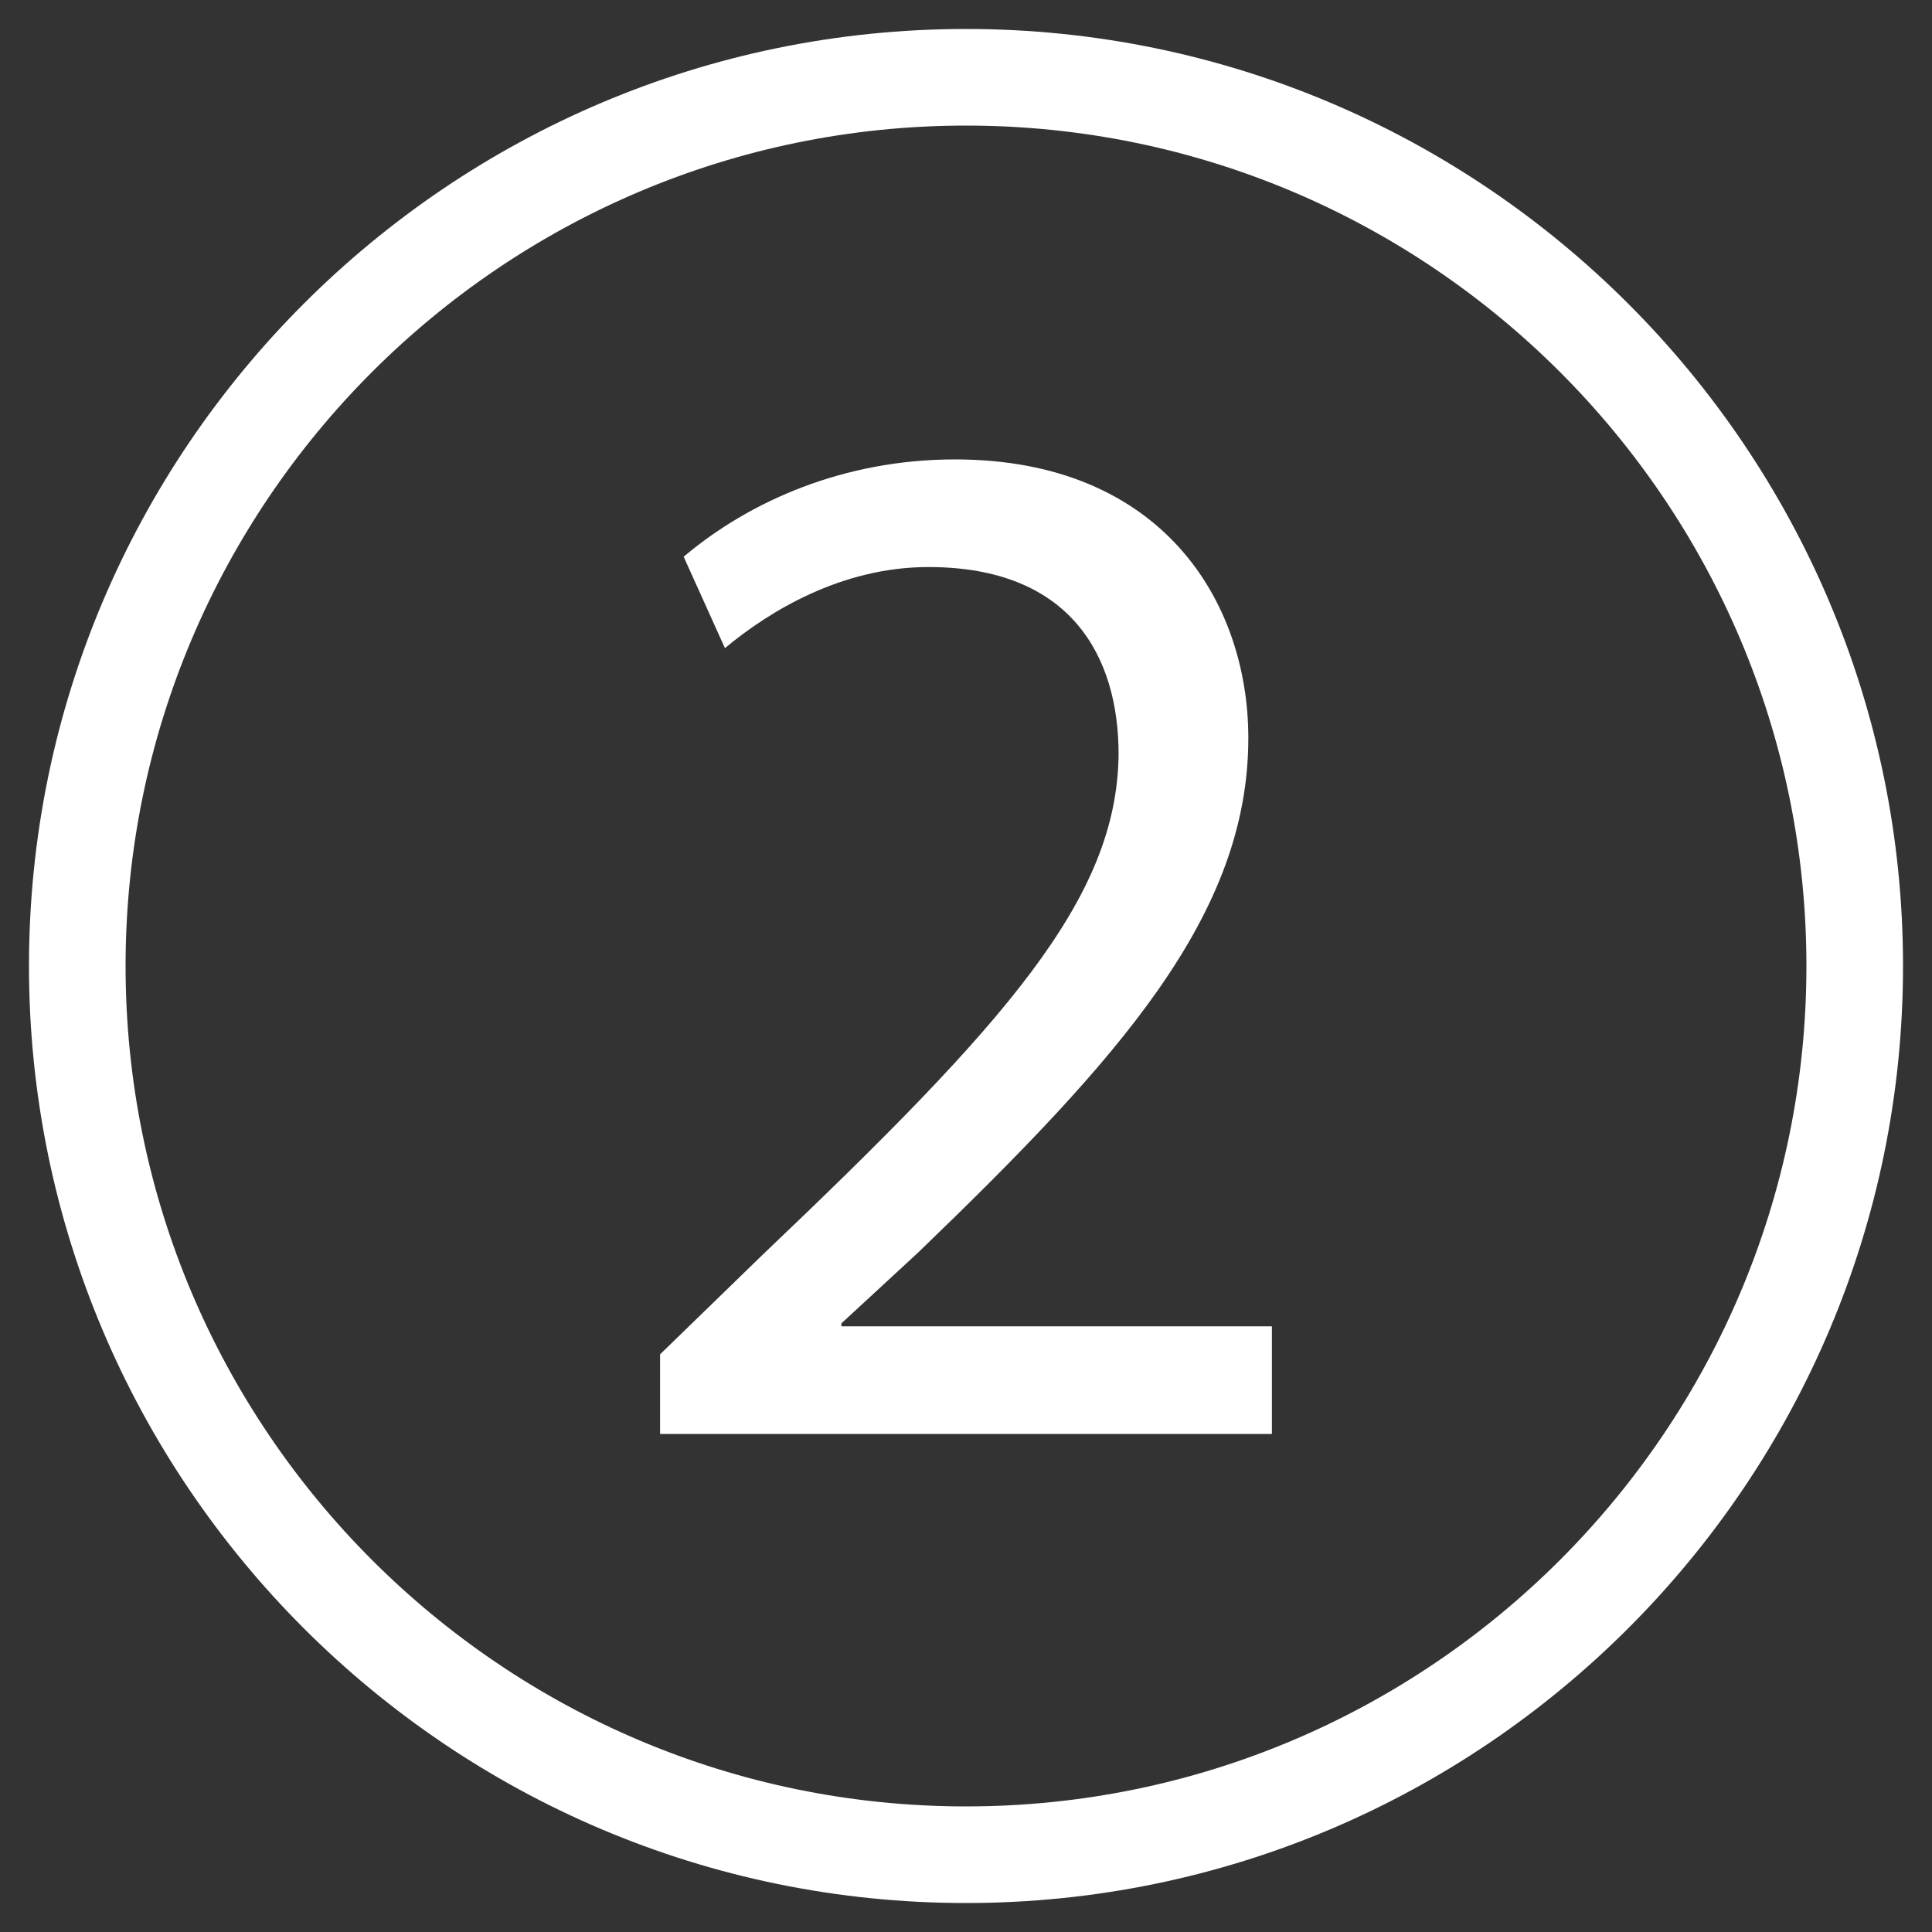
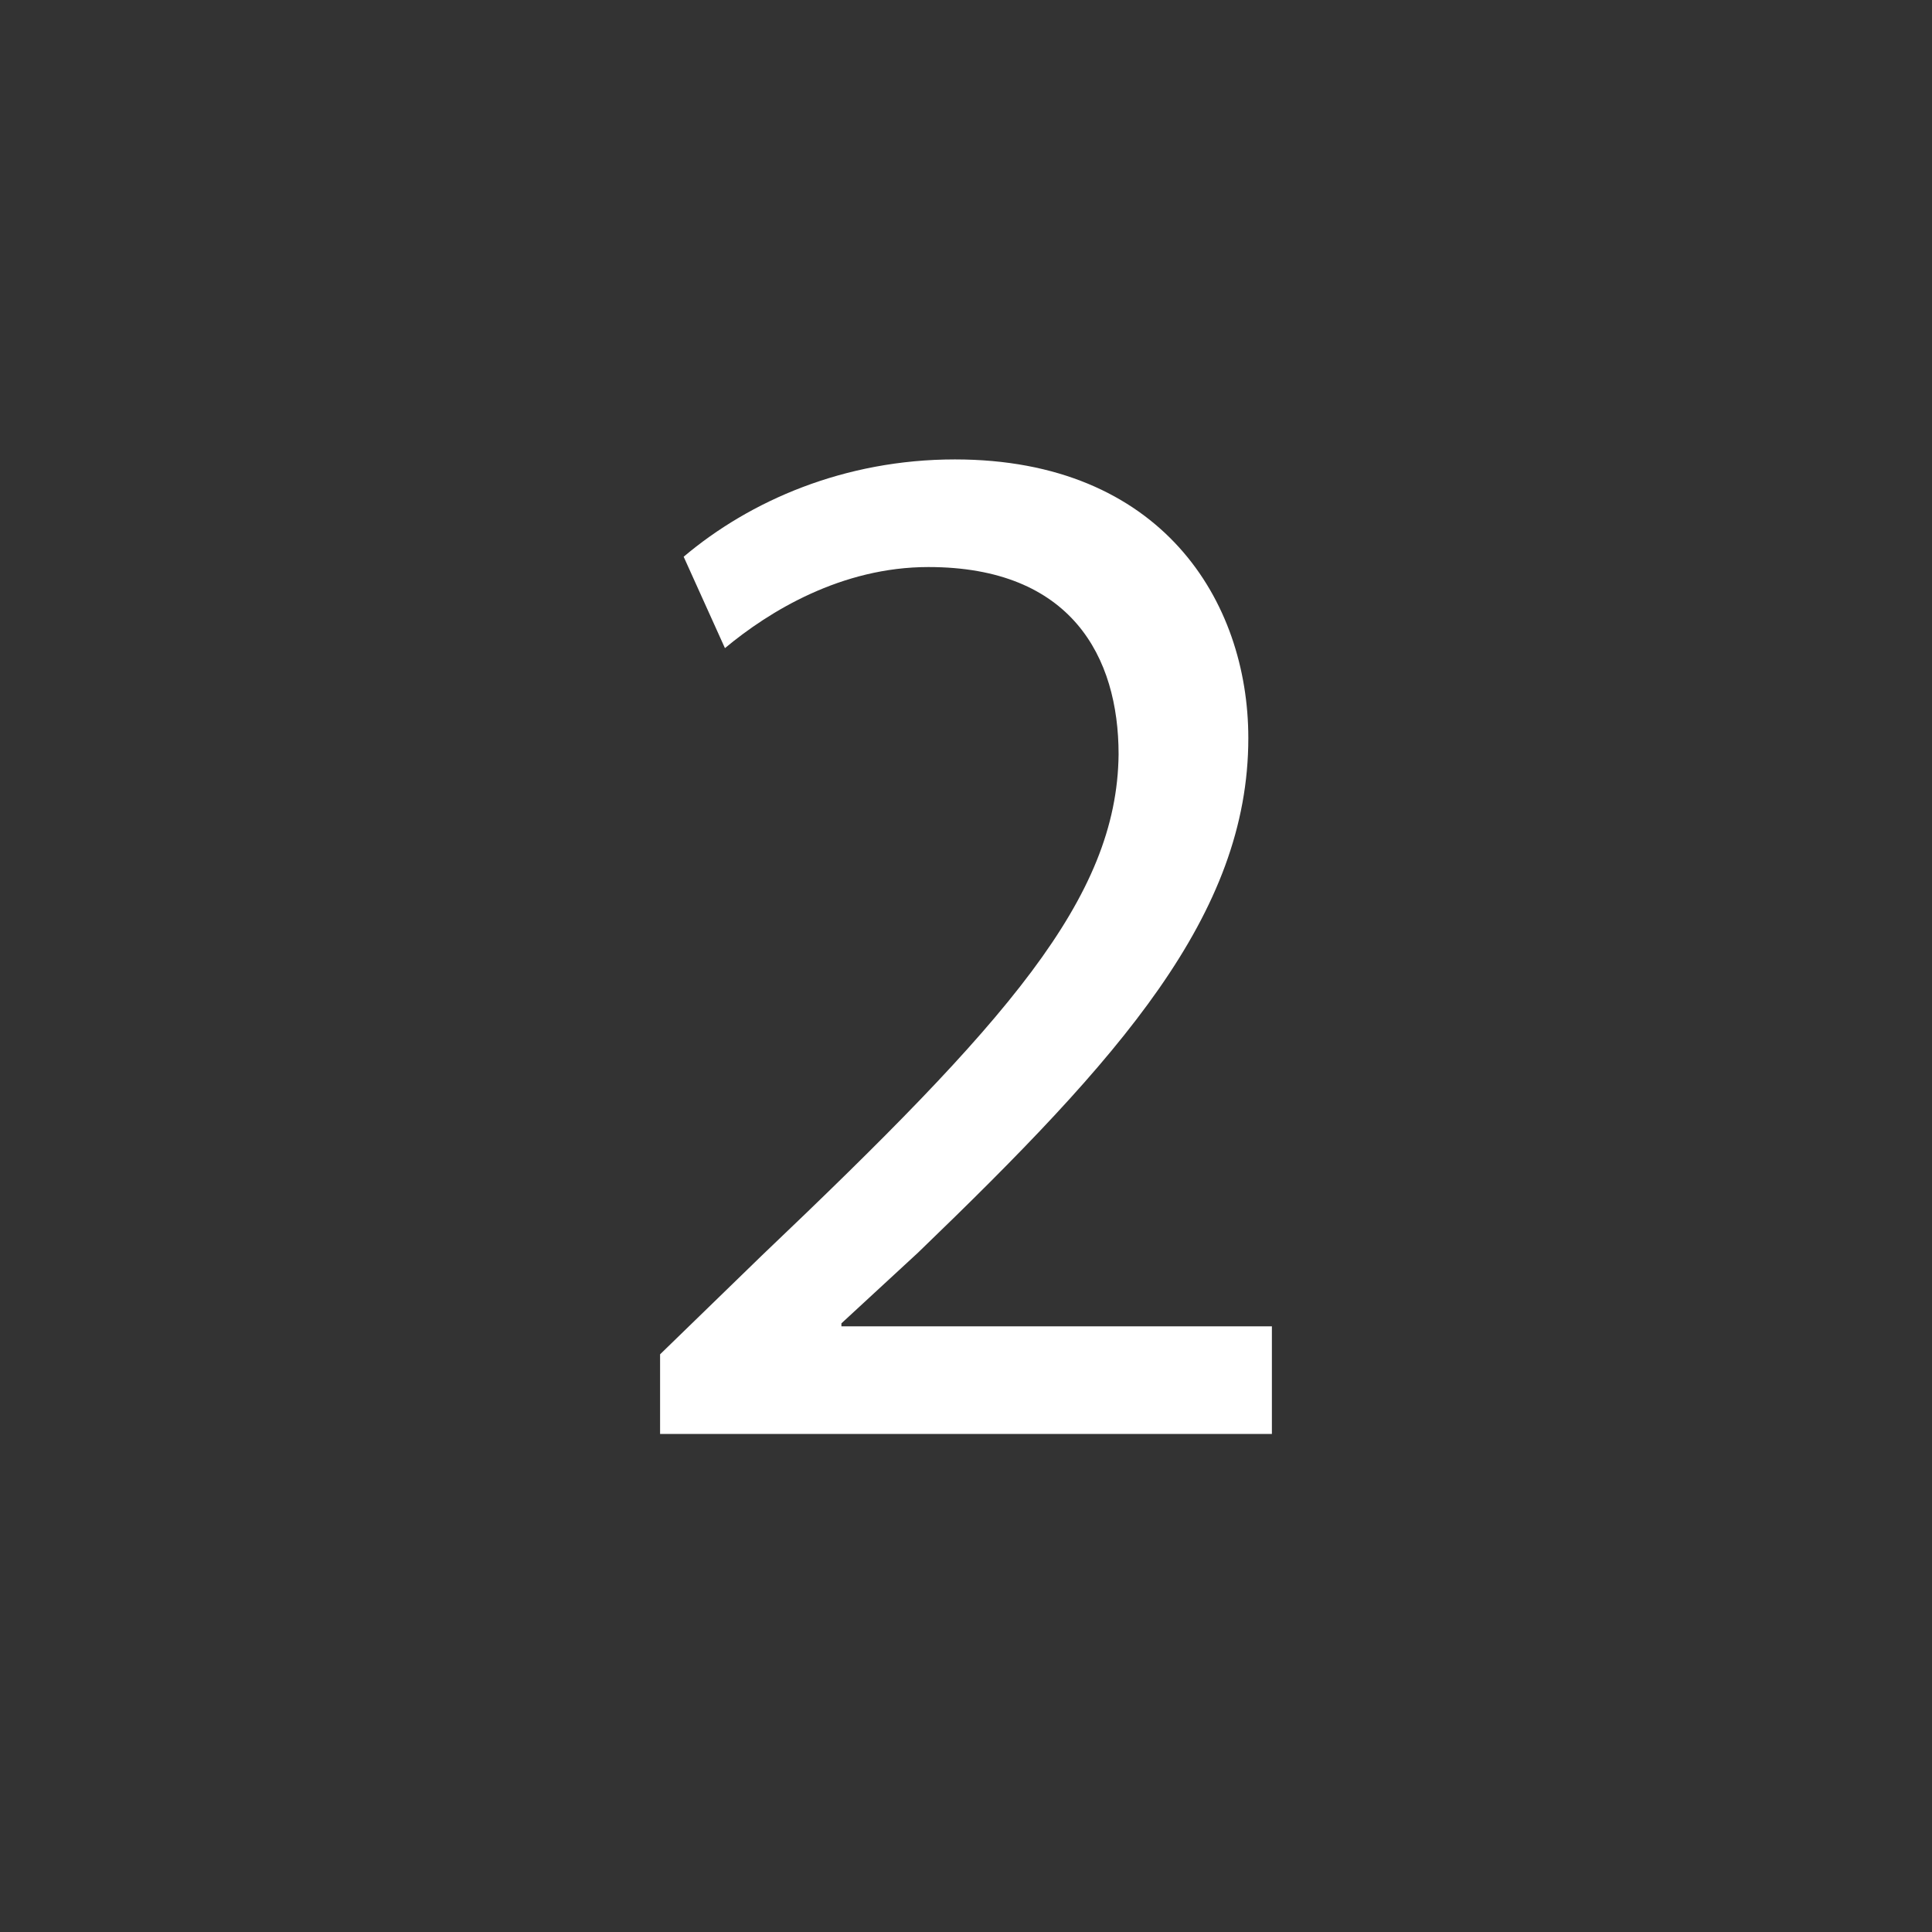
<svg xmlns="http://www.w3.org/2000/svg" version="1.1" id="Capa_1" x="0px" y="0px" width="200px" height="200px" viewBox="0 0 200 200" enable-background="new 0 0 200 200" xml:space="preserve">
  <rect x="0" y="0" width="200" height="200" fill="#333333" stroke="none" />
-   <path fill="#FFFFFF" d="M100,197c-53.486,0-97-43.514-97-97C3,46.514,46.514,3,100,3c53.486,0,97,43.514,97,97  C197,153.486,153.486,197,100,197z M100,13c-47.972,0-87,39.028-87,87c0,47.973,39.028,87,87,87c47.973,0,87-39.027,87-87  C187,52.028,147.973,13,100,13z" />
  <g>
    <path fill="#FFFFFF" d="M68.332,148.44v-8.241l10.53-10.226c25.335-24.113,36.781-36.934,36.934-51.89   c0-10.073-4.884-19.383-19.688-19.383c-9.005,0-16.482,4.579-21.062,8.394l-4.273-9.462c6.868-5.799,16.636-10.073,28.082-10.073   c21.366,0,30.371,14.651,30.371,28.845c0,18.314-13.278,33.118-34.187,53.264l-7.937,7.326v0.305h44.564v11.142H68.332z" />
  </g>
</svg>